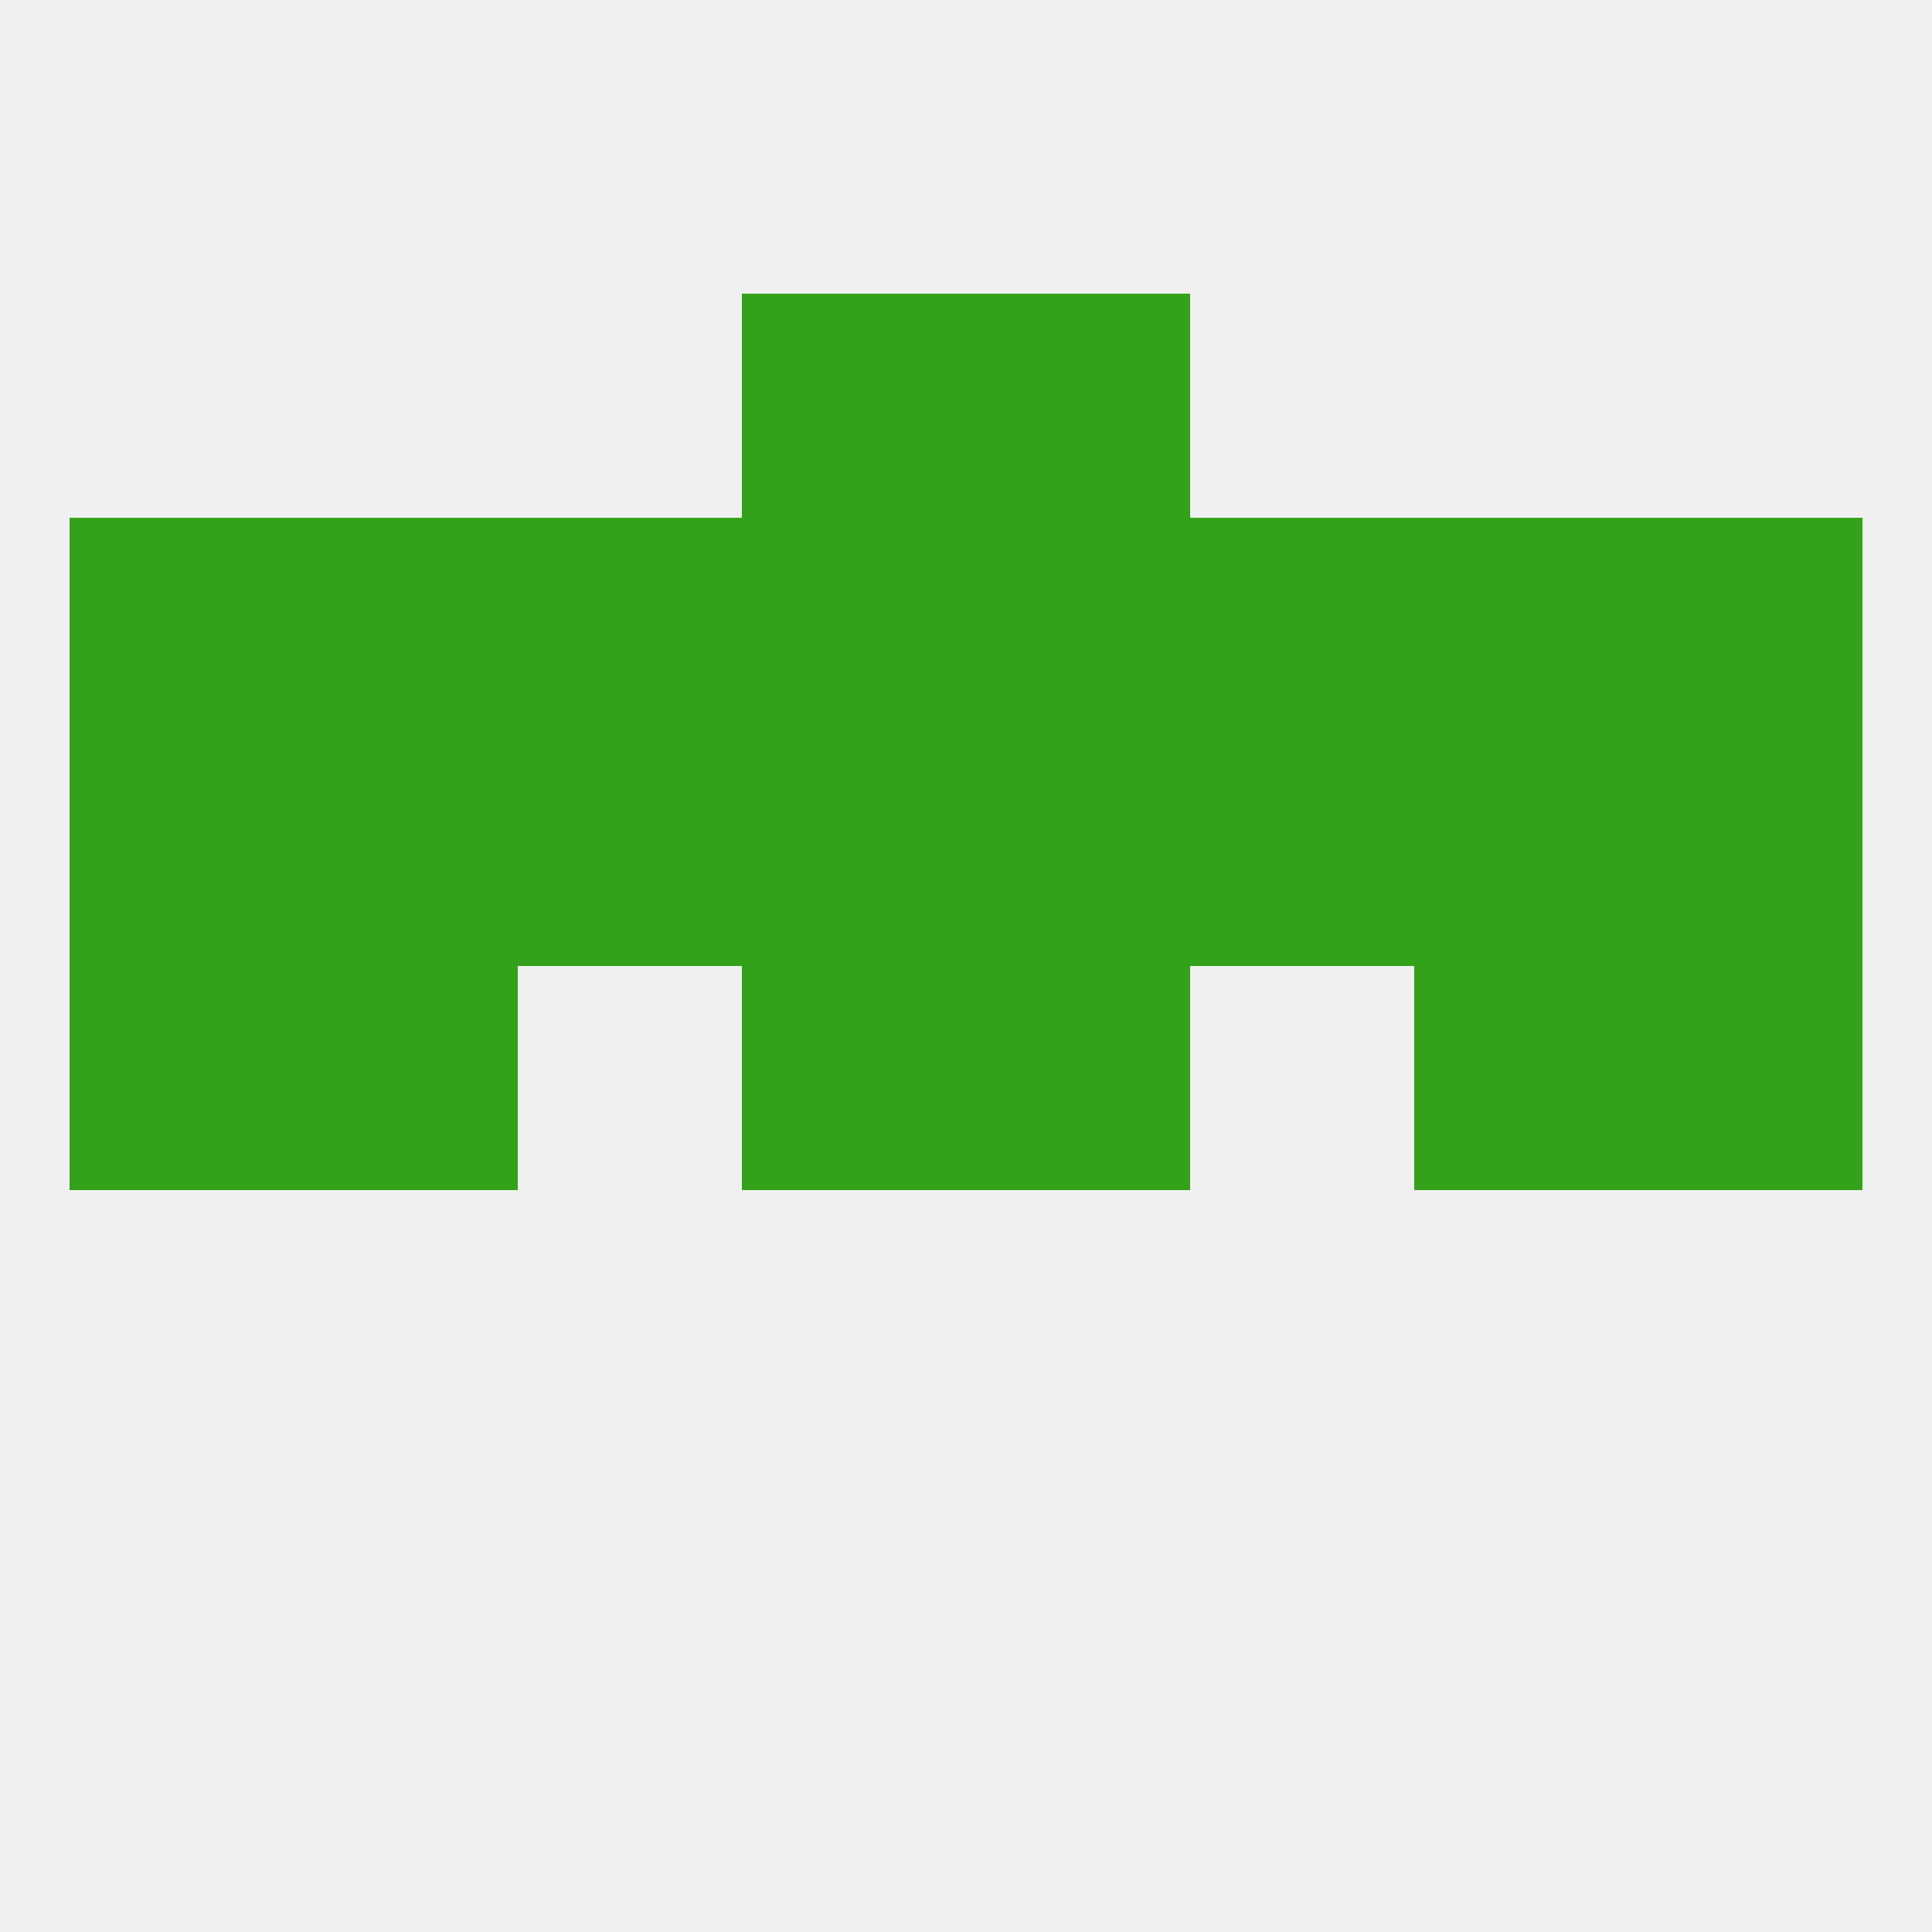
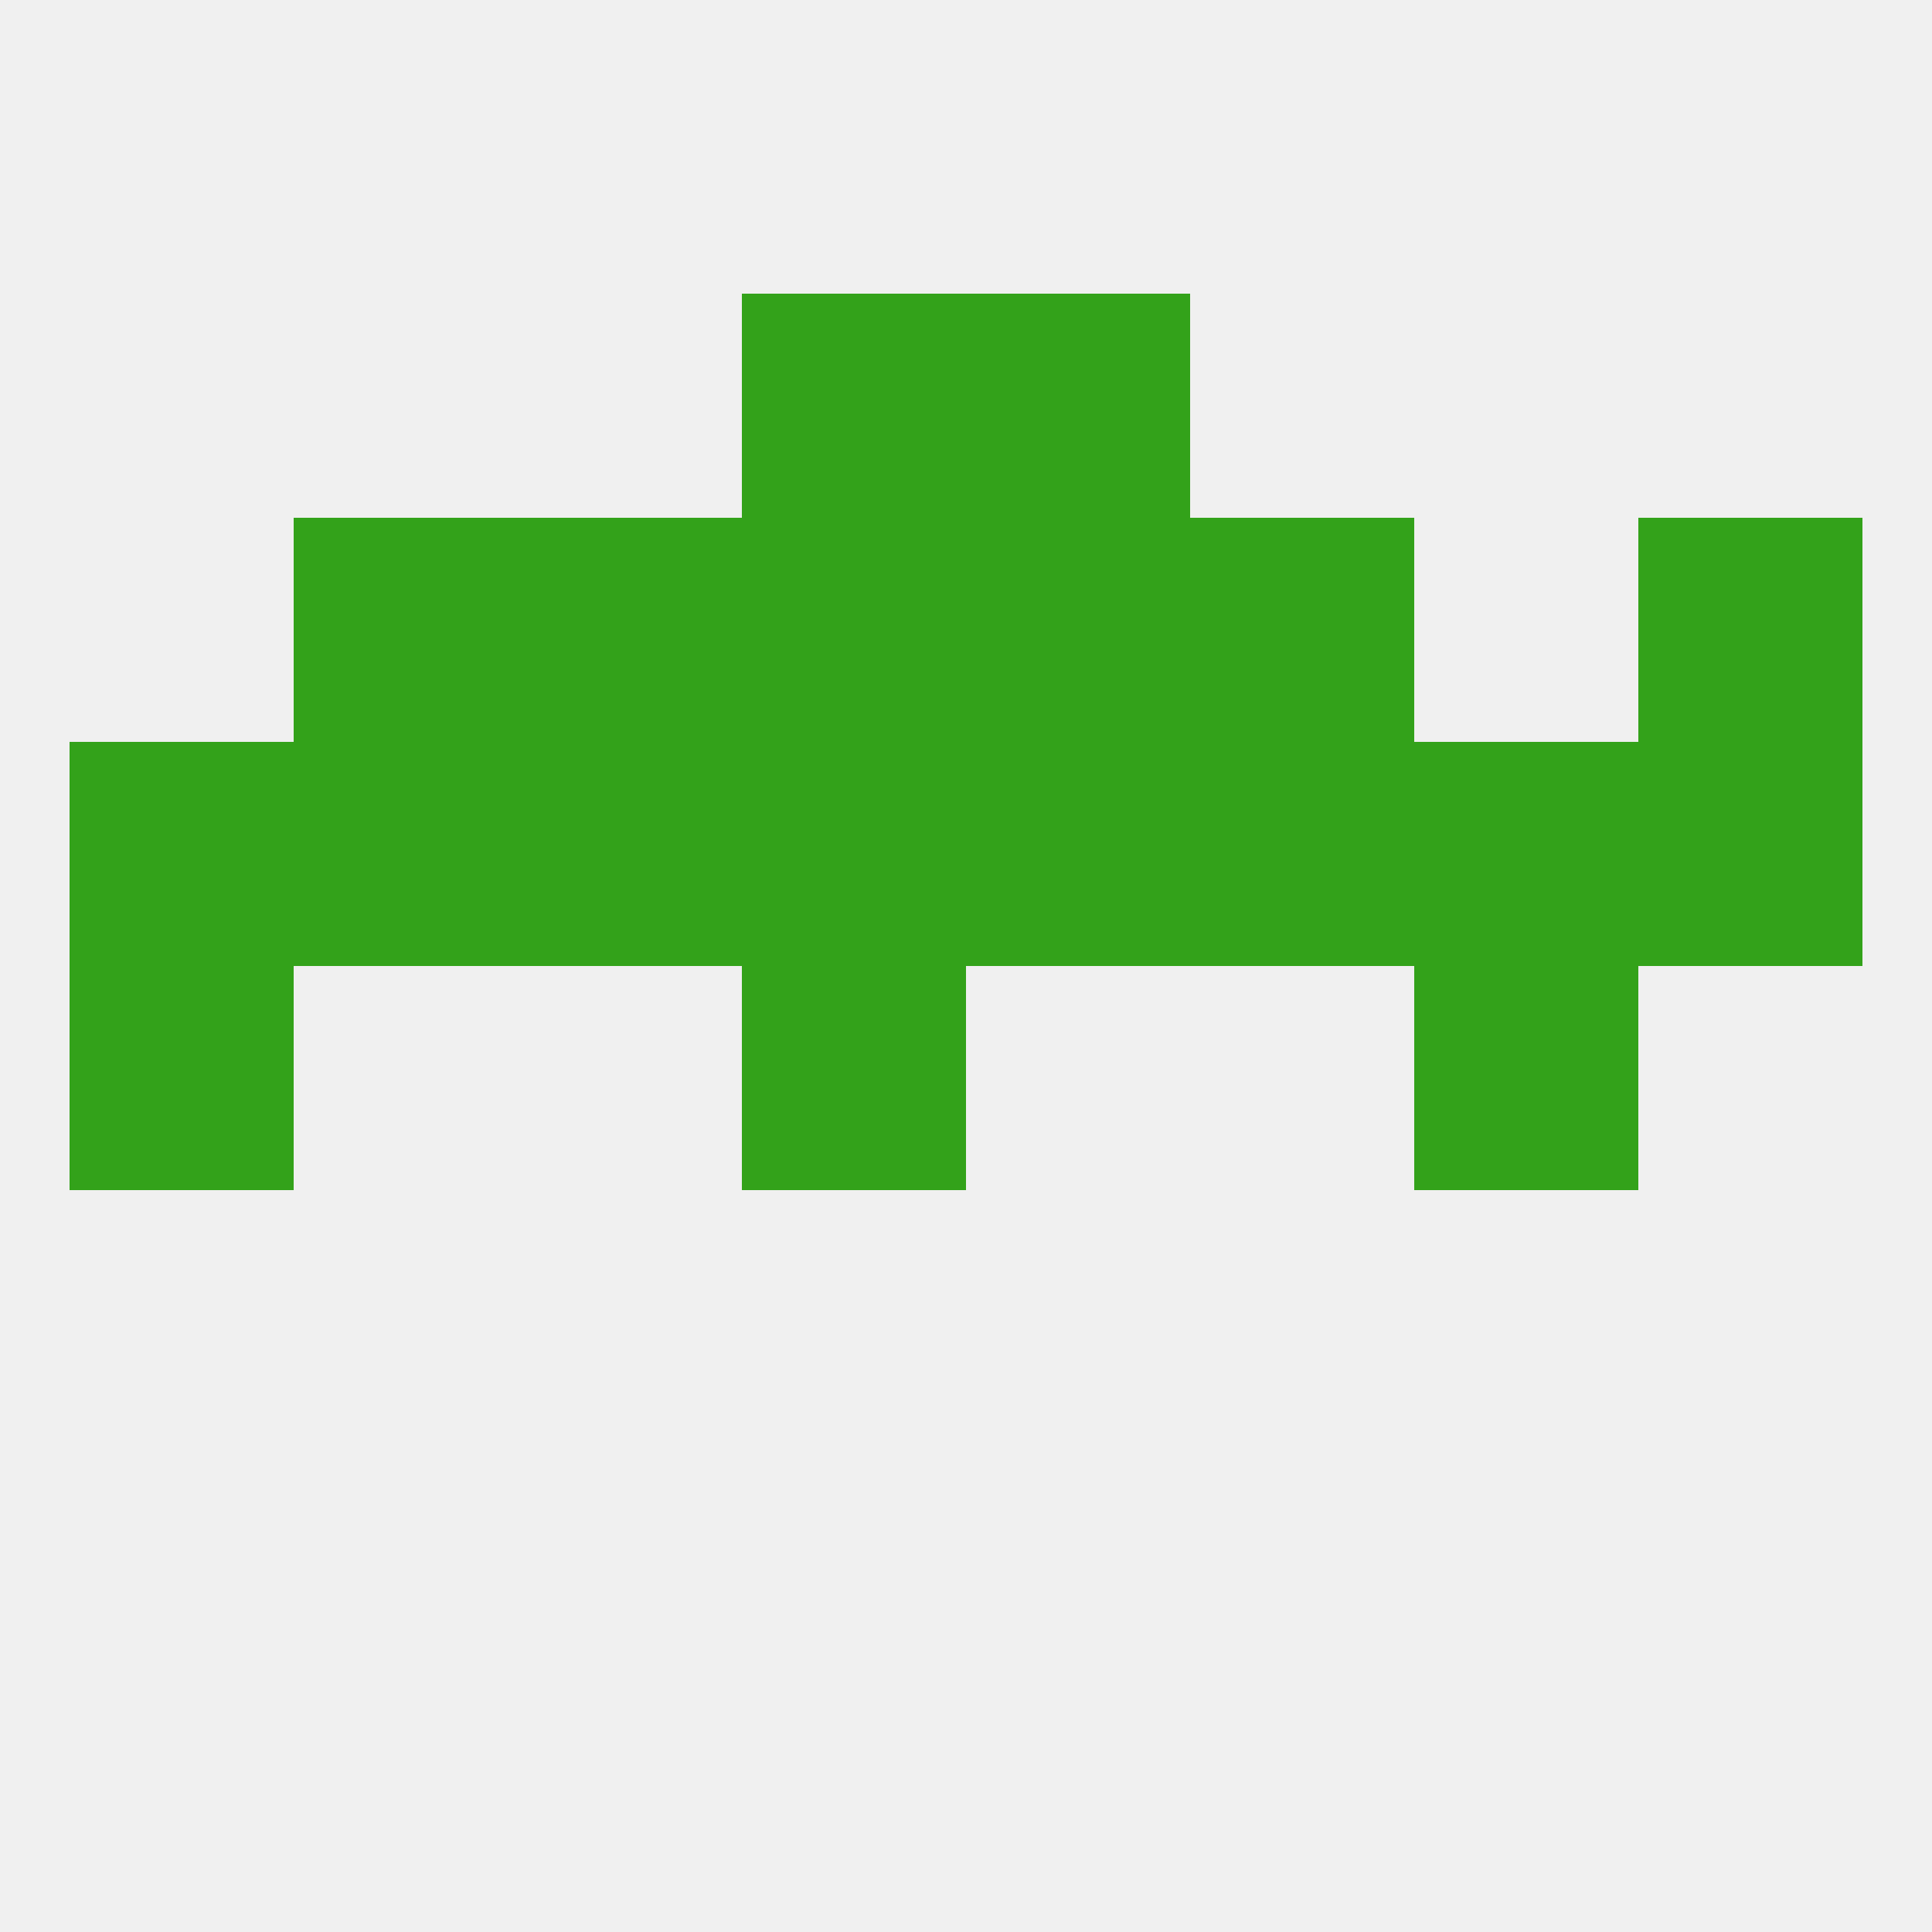
<svg xmlns="http://www.w3.org/2000/svg" version="1.1" baseprofile="full" width="250" height="250" viewBox="0 0 250 250">
  <rect width="100%" height="100%" fill="rgba(240,240,240,255)" />
-   <rect x="38" y="125" width="29" height="29" fill="rgba(51,162,26,255)" />
  <rect x="183" y="125" width="29" height="29" fill="rgba(51,162,26,255)" />
  <rect x="96" y="125" width="29" height="29" fill="rgba(51,162,26,255)" />
-   <rect x="125" y="125" width="29" height="29" fill="rgba(51,162,26,255)" />
  <rect x="9" y="125" width="29" height="29" fill="rgba(51,162,26,255)" />
-   <rect x="212" y="125" width="29" height="29" fill="rgba(51,162,26,255)" />
  <rect x="125" y="96" width="29" height="29" fill="rgba(51,162,26,255)" />
  <rect x="212" y="96" width="29" height="29" fill="rgba(51,162,26,255)" />
  <rect x="183" y="96" width="29" height="29" fill="rgba(51,162,26,255)" />
  <rect x="96" y="96" width="29" height="29" fill="rgba(51,162,26,255)" />
  <rect x="67" y="96" width="29" height="29" fill="rgba(51,162,26,255)" />
  <rect x="154" y="96" width="29" height="29" fill="rgba(51,162,26,255)" />
  <rect x="9" y="96" width="29" height="29" fill="rgba(51,162,26,255)" />
  <rect x="38" y="96" width="29" height="29" fill="rgba(51,162,26,255)" />
-   <rect x="183" y="67" width="29" height="29" fill="rgba(51,162,26,255)" />
  <rect x="96" y="67" width="29" height="29" fill="rgba(51,162,26,255)" />
-   <rect x="9" y="67" width="29" height="29" fill="rgba(51,162,26,255)" />
  <rect x="212" y="67" width="29" height="29" fill="rgba(51,162,26,255)" />
  <rect x="67" y="67" width="29" height="29" fill="rgba(51,162,26,255)" />
  <rect x="154" y="67" width="29" height="29" fill="rgba(51,162,26,255)" />
  <rect x="125" y="67" width="29" height="29" fill="rgba(51,162,26,255)" />
  <rect x="38" y="67" width="29" height="29" fill="rgba(51,162,26,255)" />
  <rect x="96" y="38" width="29" height="29" fill="rgba(51,162,26,255)" />
  <rect x="125" y="38" width="29" height="29" fill="rgba(51,162,26,255)" />
</svg>